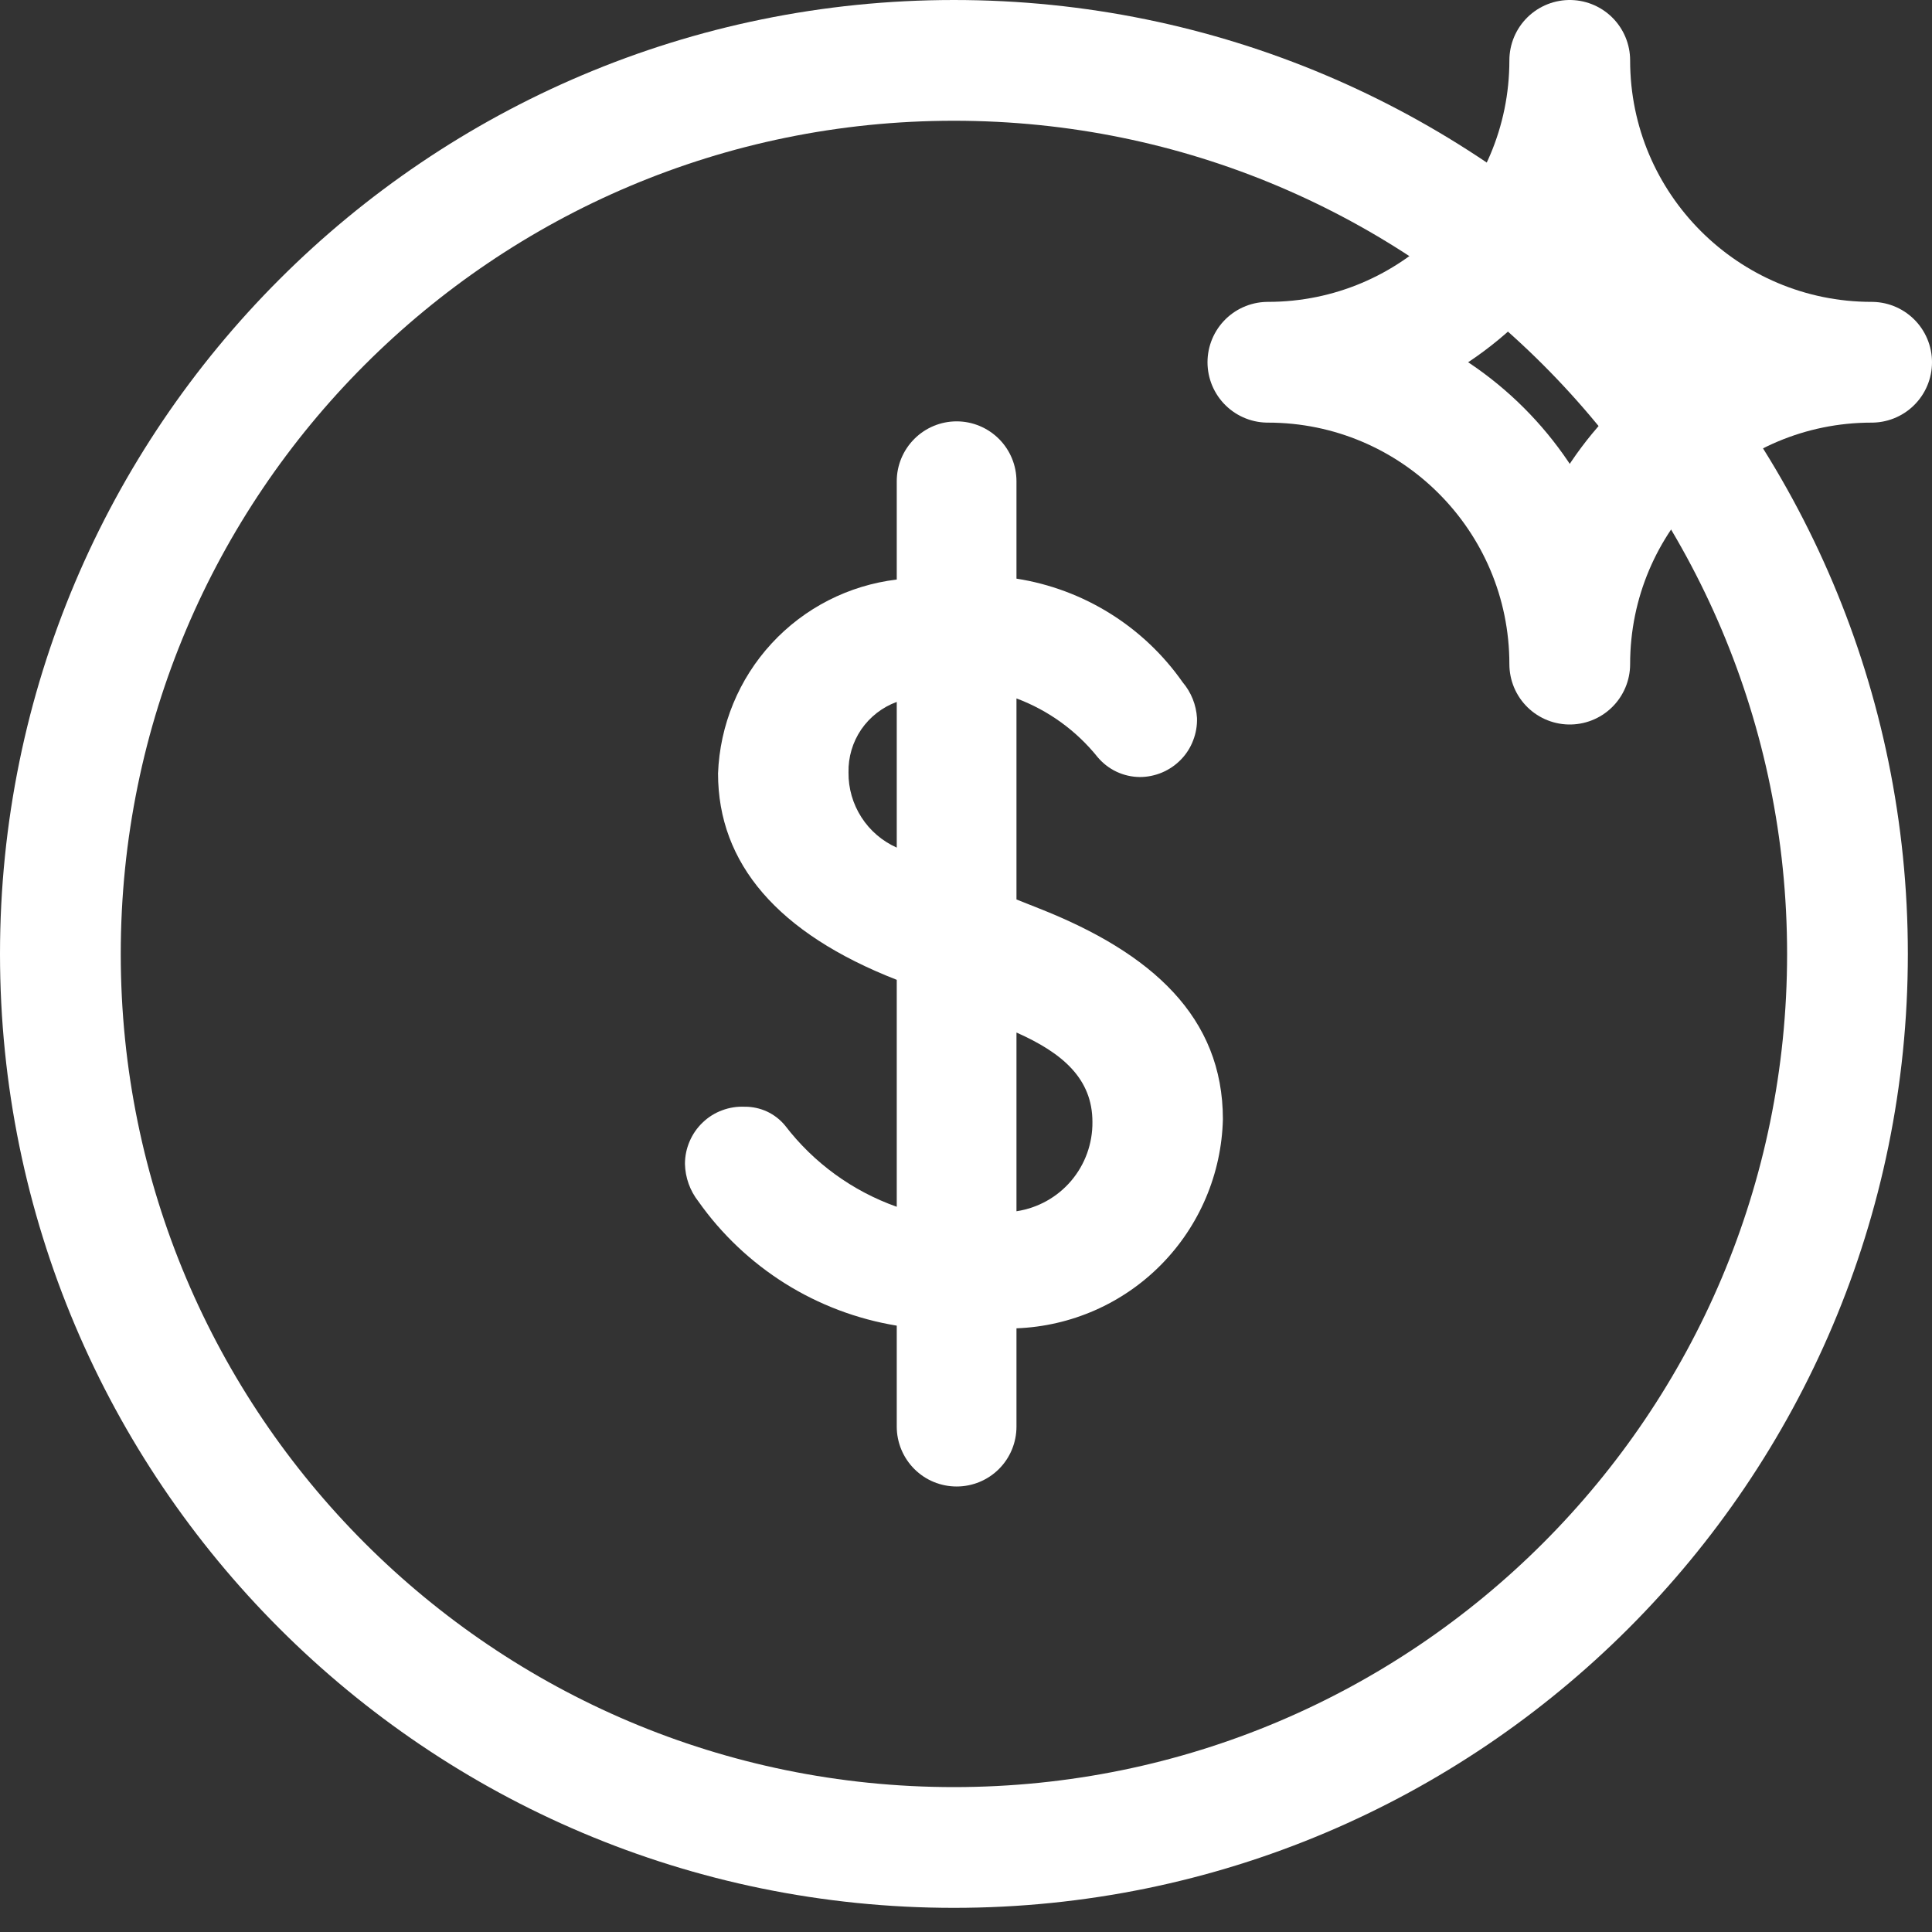
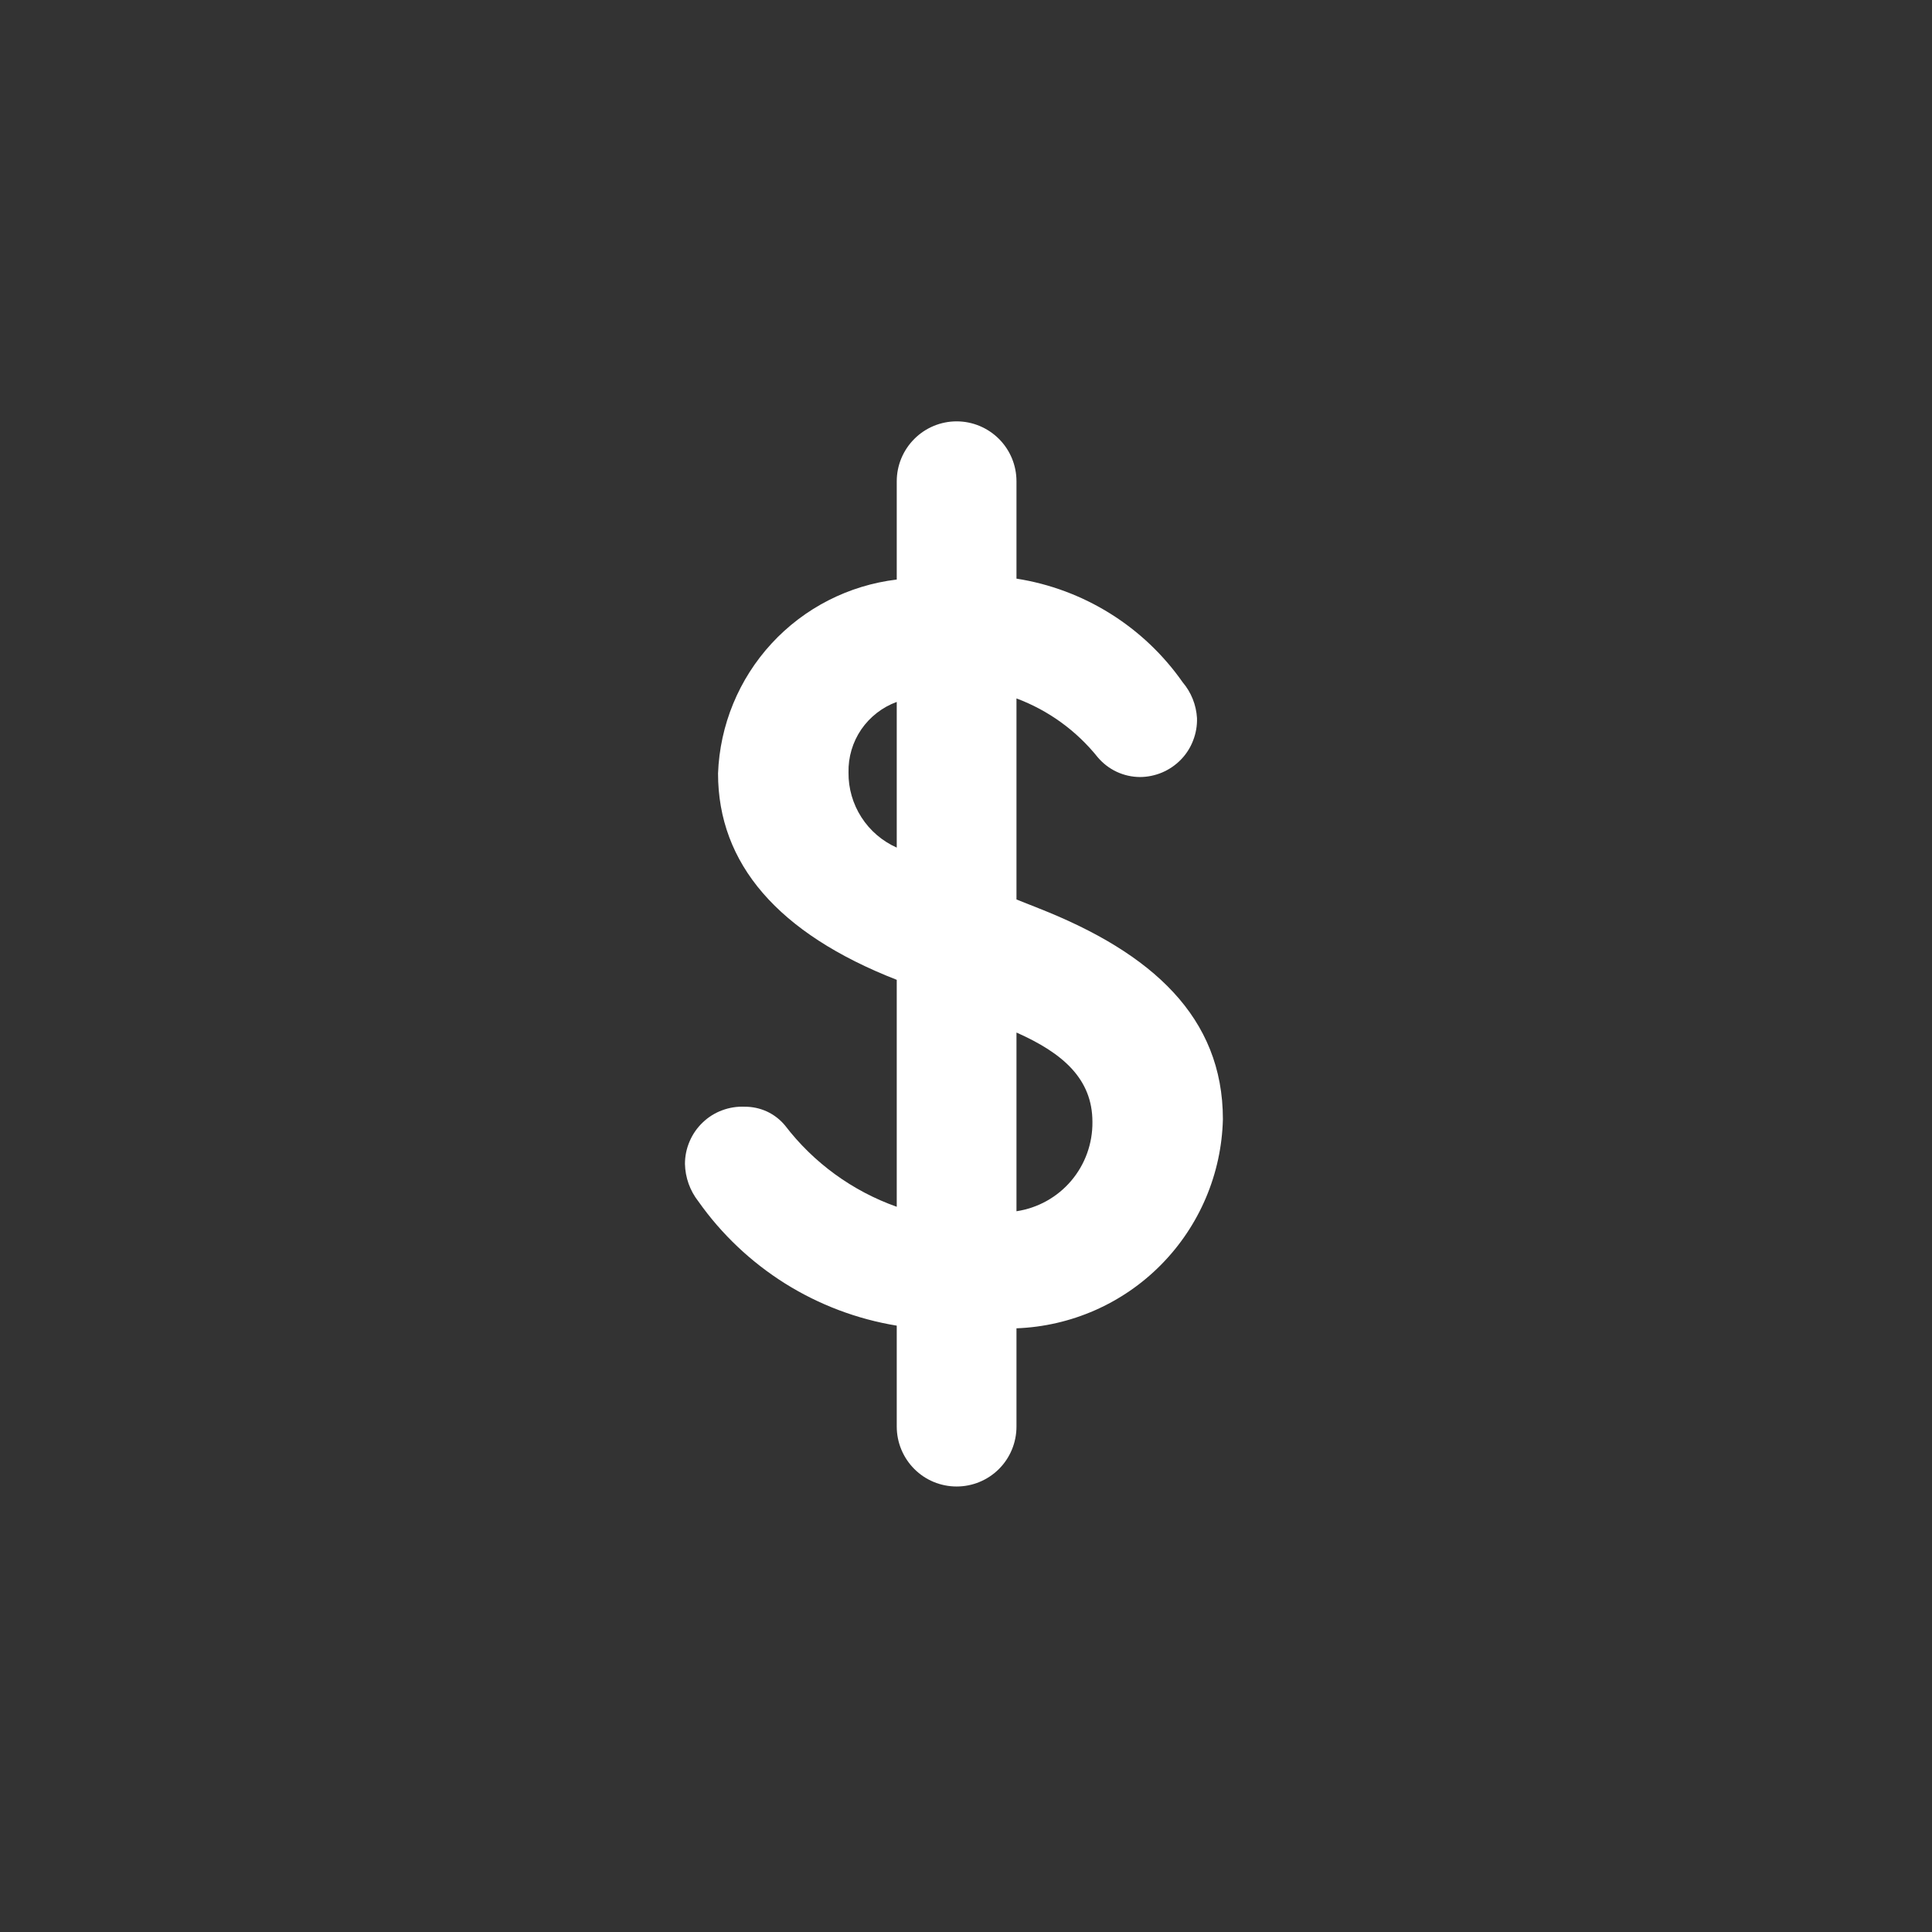
<svg xmlns="http://www.w3.org/2000/svg" width="32" height="32" viewBox="0 0 32 32" fill="none">
  <rect x="0" y="0" width="32" height="32" fill="#333333" stroke="none" />
  <path d="M16.836 22.001V23.629C16.836 23.892 16.732 24.145 16.546 24.331C16.36 24.517 16.108 24.621 15.845 24.621C15.582 24.621 15.329 24.517 15.144 24.331C14.958 24.145 14.853 23.892 14.853 23.629V21.957C14.196 21.849 13.568 21.612 13.004 21.259C12.44 20.905 11.951 20.443 11.568 19.9C11.428 19.722 11.35 19.504 11.345 19.278C11.345 19.15 11.371 19.023 11.422 18.905C11.472 18.787 11.546 18.68 11.639 18.592C11.731 18.503 11.841 18.434 11.961 18.39C12.081 18.345 12.209 18.325 12.337 18.331C12.464 18.33 12.59 18.358 12.705 18.411C12.82 18.465 12.922 18.544 13.003 18.642C13.476 19.26 14.119 19.728 14.853 19.988V16.229C12.885 15.46 11.893 14.305 11.893 12.81C11.923 12.01 12.237 11.247 12.78 10.658C13.323 10.069 14.058 9.694 14.853 9.599V7.971C14.853 7.708 14.958 7.456 15.144 7.27C15.329 7.084 15.582 6.979 15.845 6.979C16.108 6.979 16.36 7.084 16.546 7.27C16.732 7.456 16.836 7.708 16.836 7.971V9.584C17.387 9.67 17.915 9.867 18.388 10.162C18.861 10.457 19.269 10.844 19.589 11.301C19.73 11.467 19.813 11.675 19.826 11.893C19.83 12.02 19.808 12.146 19.762 12.264C19.717 12.383 19.648 12.491 19.559 12.582C19.471 12.673 19.365 12.745 19.248 12.795C19.131 12.844 19.006 12.87 18.879 12.87C18.746 12.869 18.615 12.839 18.495 12.783C18.375 12.727 18.269 12.645 18.183 12.544C17.83 12.103 17.365 11.766 16.836 11.568V14.898L17.206 15.045C19.086 15.785 20.255 16.851 20.255 18.538C20.233 19.442 19.867 20.304 19.232 20.947C18.597 21.591 17.74 21.967 16.836 22.001ZM14.853 14.039V11.626C14.614 11.713 14.409 11.873 14.265 12.082C14.122 12.292 14.048 12.542 14.054 12.796C14.051 13.058 14.126 13.316 14.268 13.537C14.41 13.758 14.613 13.932 14.853 14.039ZM18.094 18.582C18.094 17.872 17.606 17.443 16.836 17.102V20.062C17.189 20.009 17.511 19.83 17.742 19.558C17.973 19.286 18.098 18.939 18.094 18.582Z" fill="white" />
-   <path d="M15.8 30.6C23.974 30.6 30.6 23.974 30.6 15.8C30.6 7.626 23.974 1 15.8 1C7.626 1 1 7.626 1 15.8C1 23.974 7.626 30.6 15.8 30.6Z" stroke="white" stroke-width="2" stroke-linecap="round" stroke-linejoin="round" />
-   <path d="M26 1C26 3.761 23.761 6 21 6C23.761 6 26 8.239 26 11C26 8.239 28.239 6 31 6C28.239 6 26 3.761 26 1Z" stroke="white" stroke-width="2" stroke-linecap="round" stroke-linejoin="round" />
</svg>